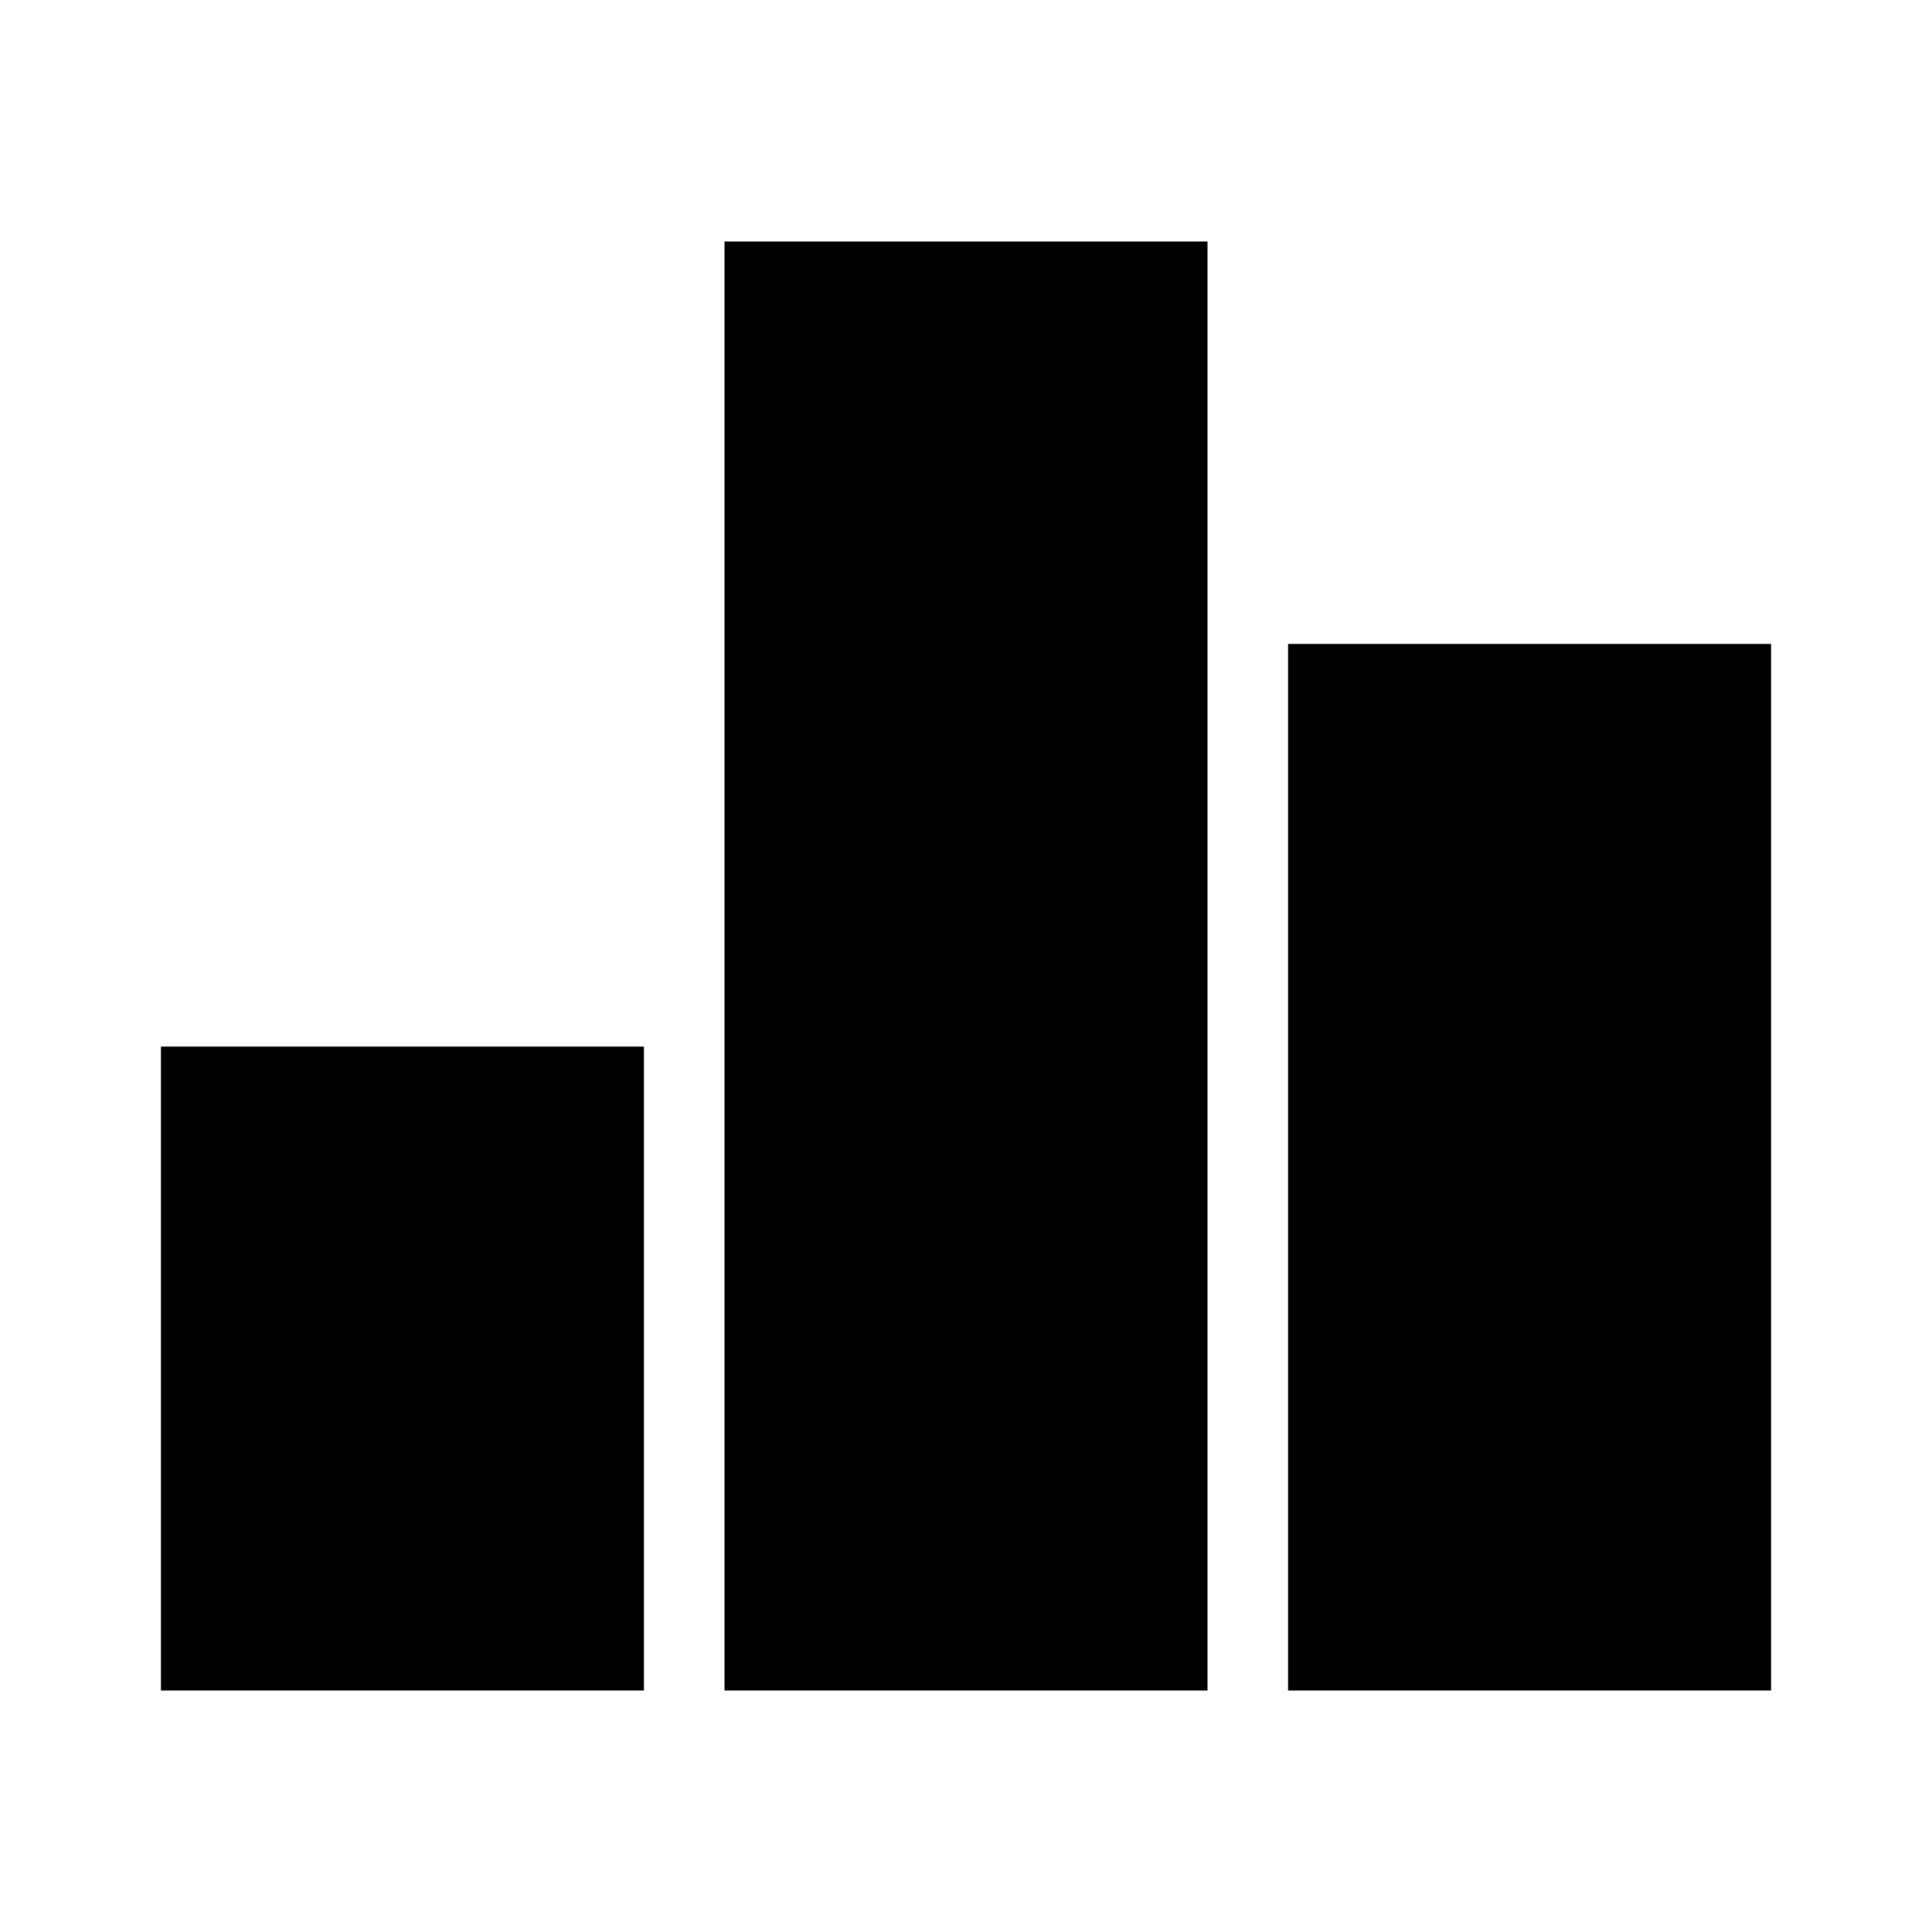
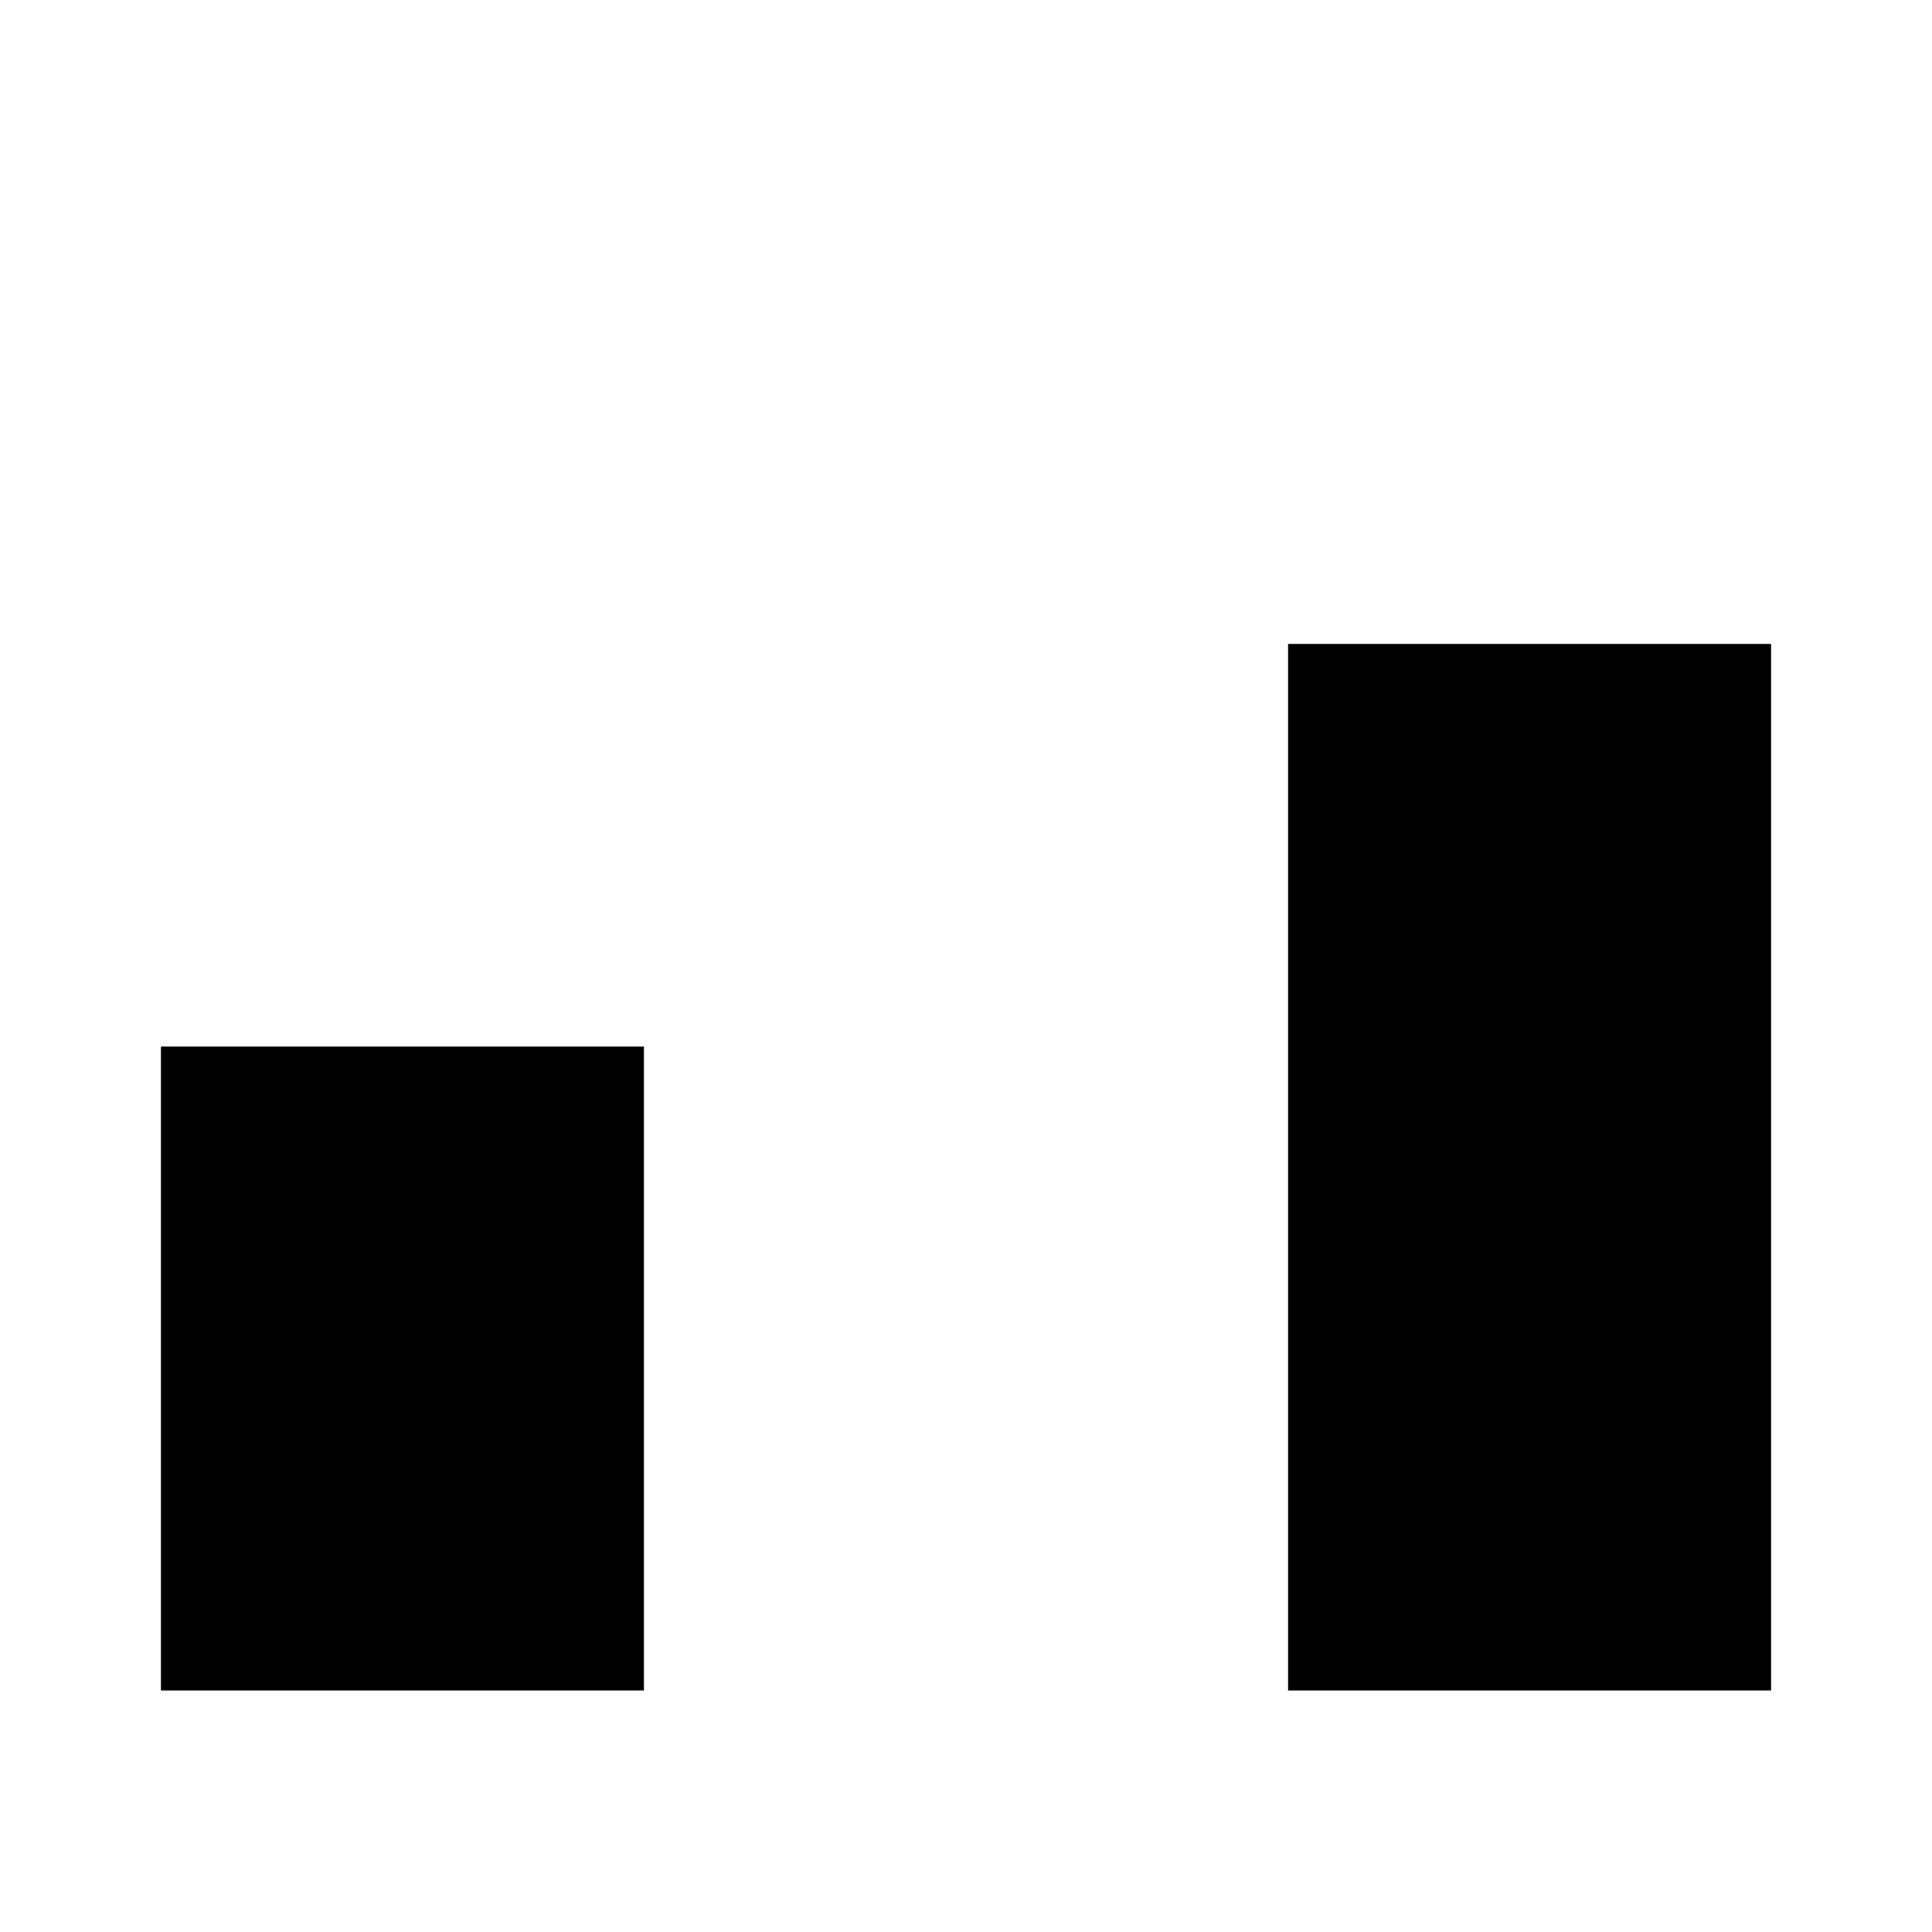
<svg xmlns="http://www.w3.org/2000/svg" viewBox="0 0 1024 1024" version="1.1">
-   <path d="M85.3 554.7h256v341.3H85.3v-341.3zM384 128h256v768H384V128z m298.7 213.3h256v554.7h-256V341.3z" p-id="1227" />
+   <path d="M85.3 554.7h256v341.3H85.3v-341.3zM384 128v768H384V128z m298.7 213.3h256v554.7h-256V341.3z" p-id="1227" />
</svg>